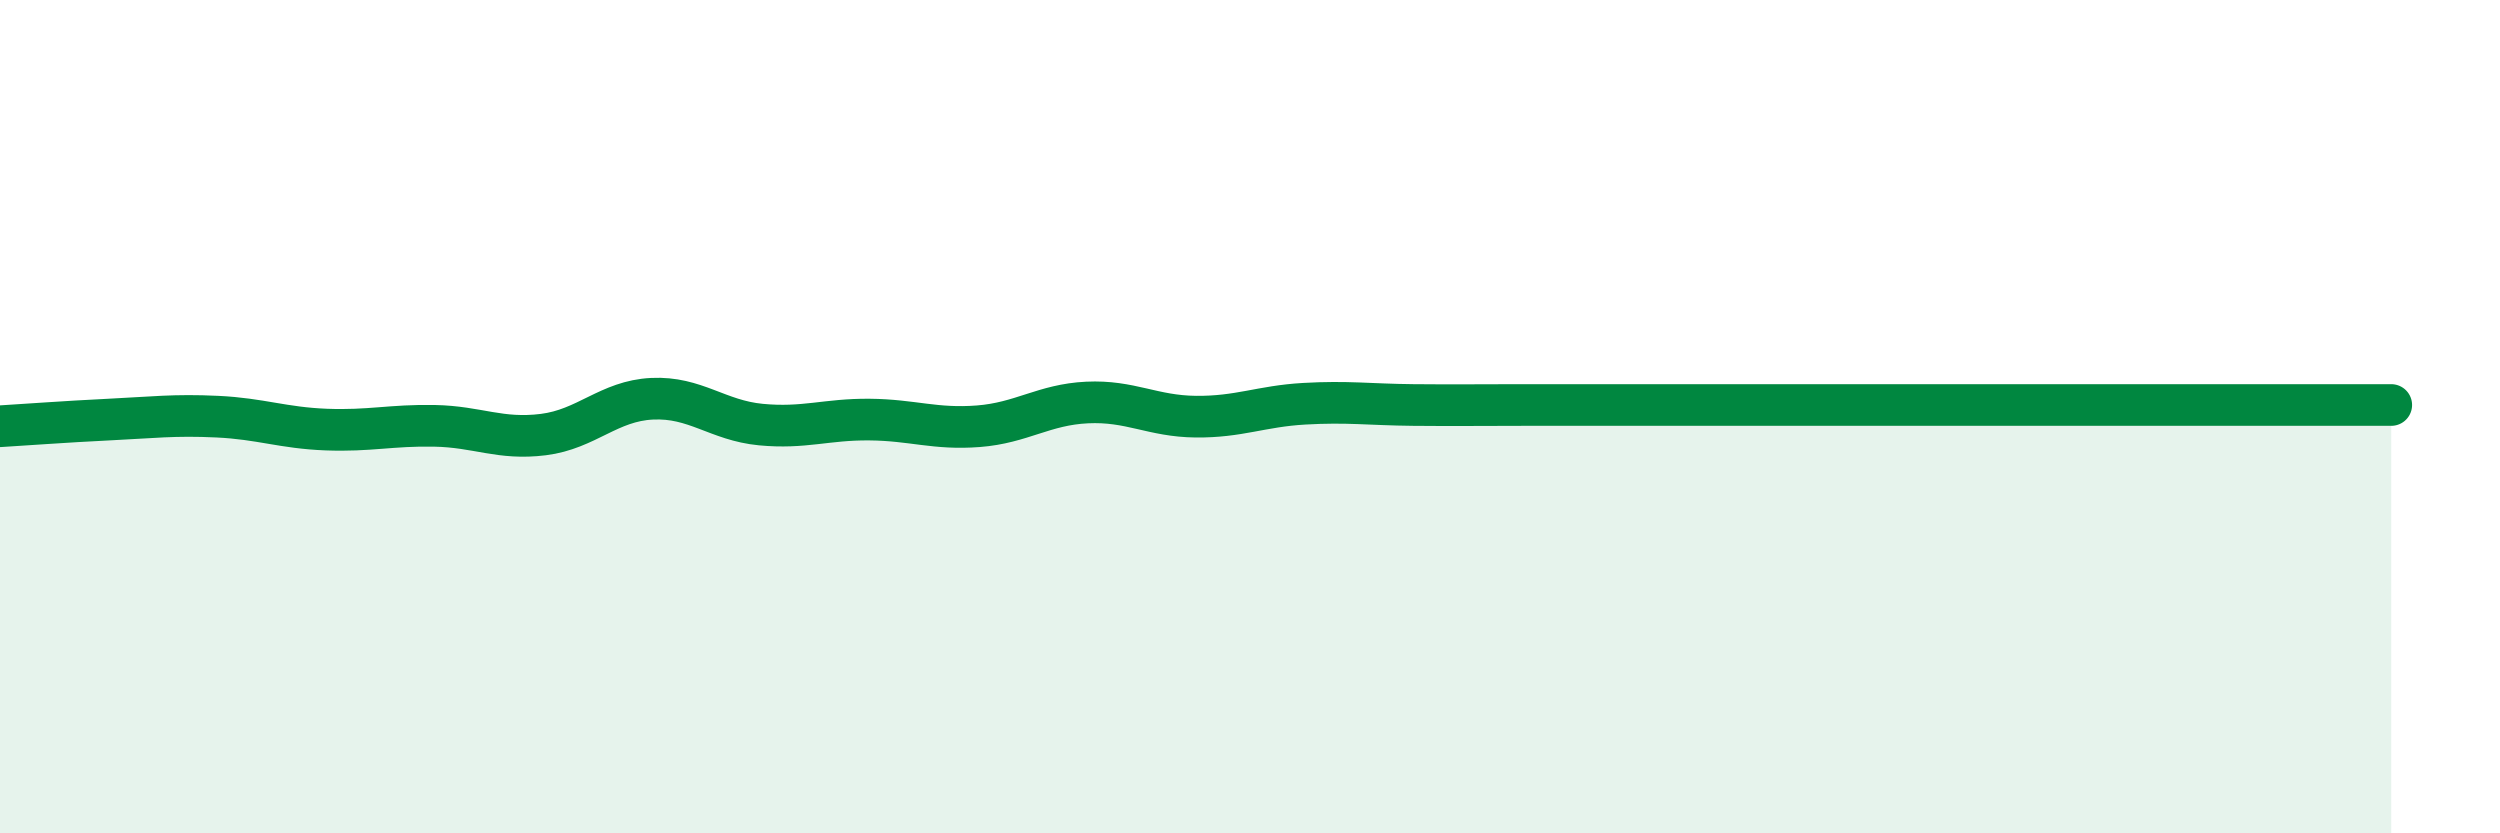
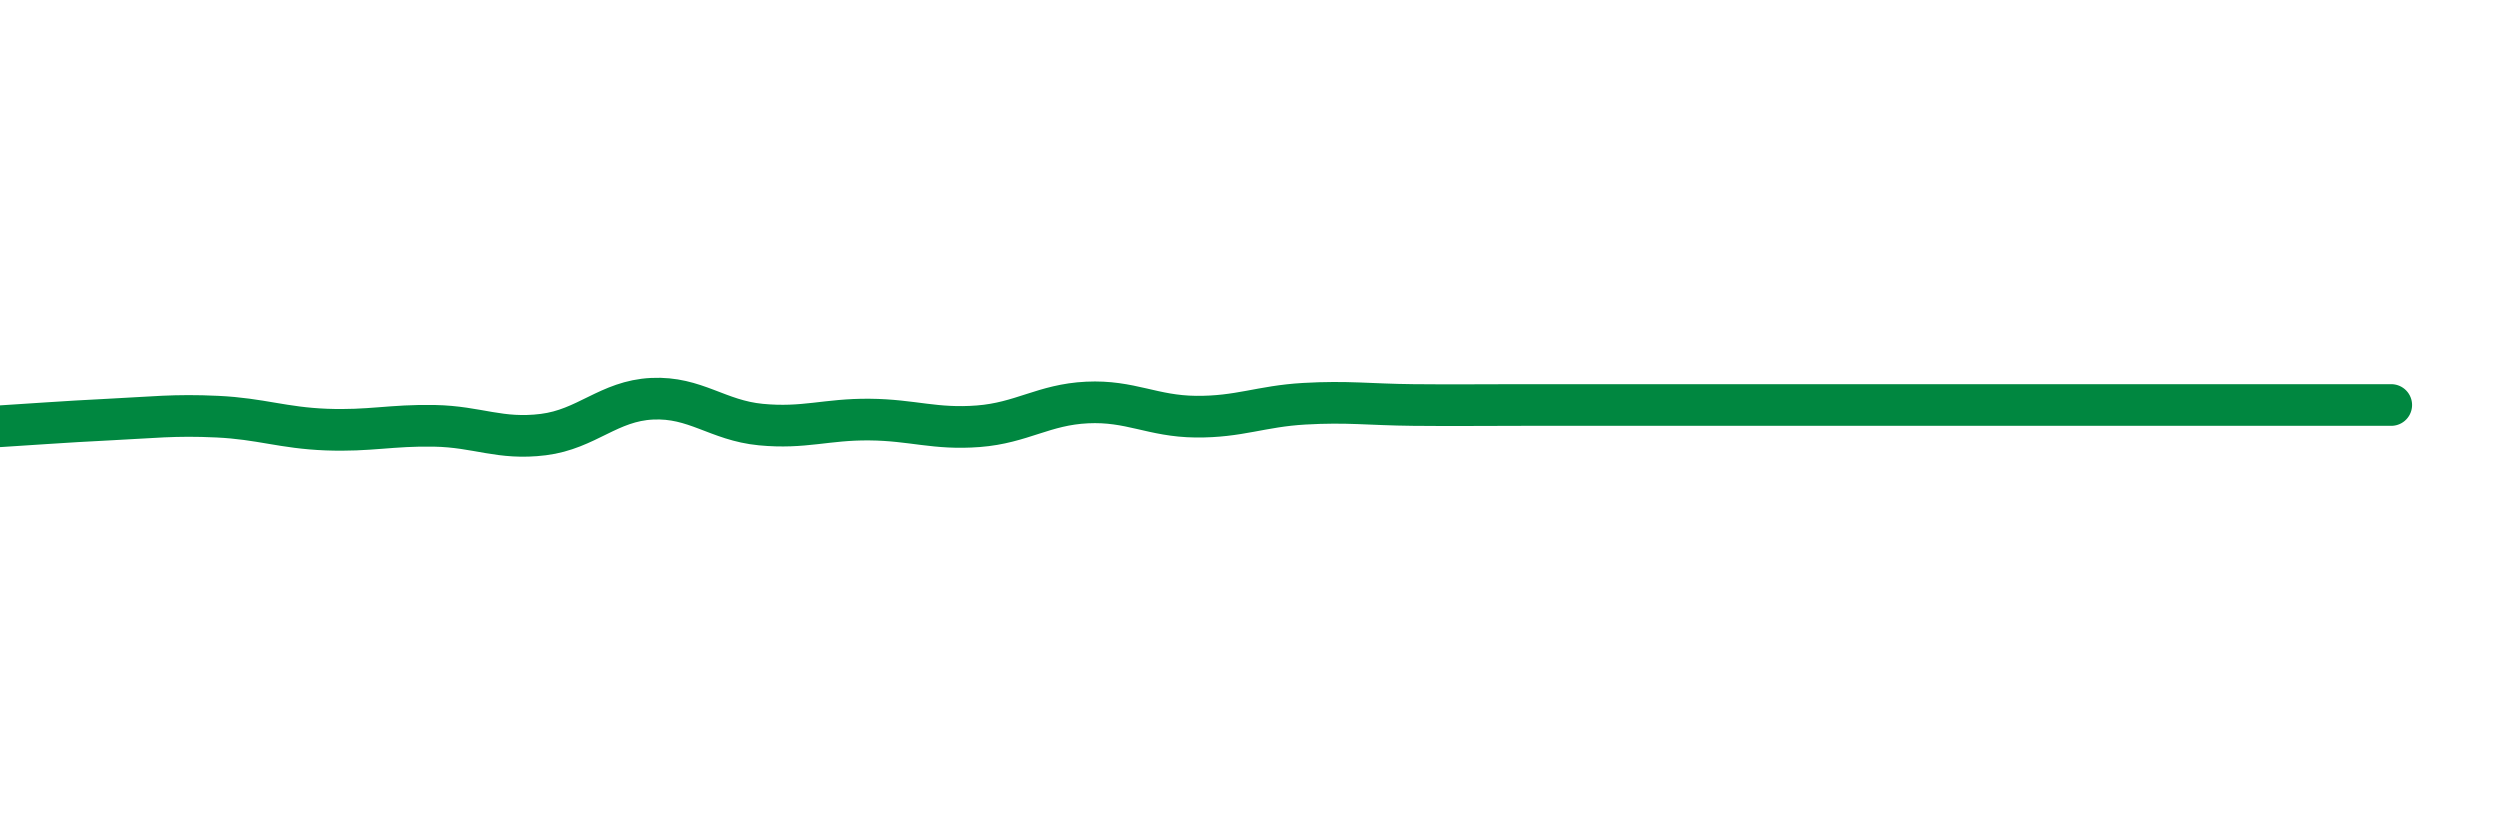
<svg xmlns="http://www.w3.org/2000/svg" width="60" height="20" viewBox="0 0 60 20">
-   <path d="M 0,10.23 C 0.52,10.2 1.57,10.12 2.61,10.07 C 3.65,10.02 4.18,9.95 5.22,10 C 6.26,10.05 6.79,10.27 7.83,10.31 C 8.87,10.35 9.39,10.2 10.43,10.22 C 11.47,10.24 12,10.56 13.04,10.43 C 14.08,10.3 14.61,9.62 15.65,9.57 C 16.69,9.52 17.22,10.09 18.26,10.19 C 19.3,10.29 19.83,10.06 20.87,10.07 C 21.91,10.08 22.44,10.31 23.48,10.23 C 24.52,10.15 25.05,9.71 26.09,9.66 C 27.13,9.61 27.66,9.99 28.7,10 C 29.74,10.01 30.26,9.75 31.3,9.69 C 32.34,9.63 32.87,9.71 33.91,9.72 C 34.95,9.73 35.48,9.72 36.52,9.72 C 37.56,9.72 38.09,9.72 39.13,9.72 C 40.17,9.72 40.7,9.72 41.74,9.72 C 42.78,9.72 43.31,9.72 44.35,9.72 C 45.39,9.72 45.92,9.72 46.96,9.72 C 48,9.72 48.53,9.72 49.57,9.72 C 50.61,9.72 51.13,9.72 52.17,9.72 C 53.21,9.72 53.74,9.72 54.78,9.72 C 55.82,9.72 56.87,9.72 57.39,9.72L57.39 20L0 20Z" fill="#008740" opacity="0.1" stroke-linecap="round" stroke-linejoin="round" />
-   <path d="M 0,10.23 C 0.52,10.2 1.57,10.12 2.61,10.07 C 3.65,10.02 4.18,9.95 5.22,10 C 6.26,10.05 6.79,10.27 7.83,10.31 C 8.87,10.35 9.39,10.2 10.43,10.22 C 11.47,10.24 12,10.56 13.04,10.43 C 14.08,10.3 14.61,9.62 15.65,9.57 C 16.69,9.52 17.22,10.09 18.26,10.19 C 19.3,10.29 19.83,10.06 20.87,10.07 C 21.91,10.08 22.44,10.31 23.48,10.23 C 24.52,10.15 25.05,9.71 26.09,9.66 C 27.13,9.61 27.66,9.99 28.7,10 C 29.74,10.01 30.26,9.75 31.3,9.69 C 32.34,9.63 32.87,9.71 33.91,9.72 C 34.95,9.73 35.48,9.72 36.52,9.72 C 37.56,9.72 38.09,9.72 39.13,9.72 C 40.17,9.72 40.7,9.72 41.74,9.72 C 42.78,9.72 43.31,9.72 44.35,9.72 C 45.39,9.72 45.92,9.72 46.96,9.72 C 48,9.72 48.53,9.72 49.57,9.72 C 50.61,9.72 51.13,9.72 52.17,9.72 C 53.21,9.72 53.74,9.72 54.78,9.72 C 55.82,9.72 56.87,9.72 57.39,9.72" stroke="#008740" stroke-width="1" fill="none" stroke-linecap="round" stroke-linejoin="round" />
+   <path d="M 0,10.23 C 0.52,10.2 1.57,10.12 2.61,10.07 C 3.65,10.02 4.18,9.95 5.22,10 C 6.26,10.05 6.79,10.27 7.83,10.31 C 8.87,10.35 9.39,10.2 10.43,10.22 C 11.47,10.24 12,10.56 13.04,10.43 C 14.08,10.3 14.61,9.62 15.65,9.57 C 16.69,9.52 17.22,10.09 18.26,10.19 C 19.3,10.29 19.83,10.06 20.87,10.07 C 21.91,10.08 22.44,10.31 23.48,10.23 C 24.52,10.15 25.05,9.71 26.09,9.66 C 27.13,9.61 27.66,9.99 28.7,10 C 29.74,10.01 30.26,9.75 31.3,9.69 C 32.34,9.63 32.87,9.71 33.91,9.72 C 34.95,9.73 35.48,9.72 36.52,9.72 C 37.56,9.72 38.09,9.72 39.13,9.72 C 40.17,9.72 40.7,9.72 41.74,9.72 C 42.78,9.72 43.31,9.72 44.35,9.72 C 48,9.72 48.53,9.72 49.57,9.72 C 50.61,9.72 51.13,9.72 52.17,9.72 C 53.21,9.72 53.74,9.72 54.78,9.72 C 55.82,9.72 56.87,9.72 57.39,9.72" stroke="#008740" stroke-width="1" fill="none" stroke-linecap="round" stroke-linejoin="round" />
</svg>